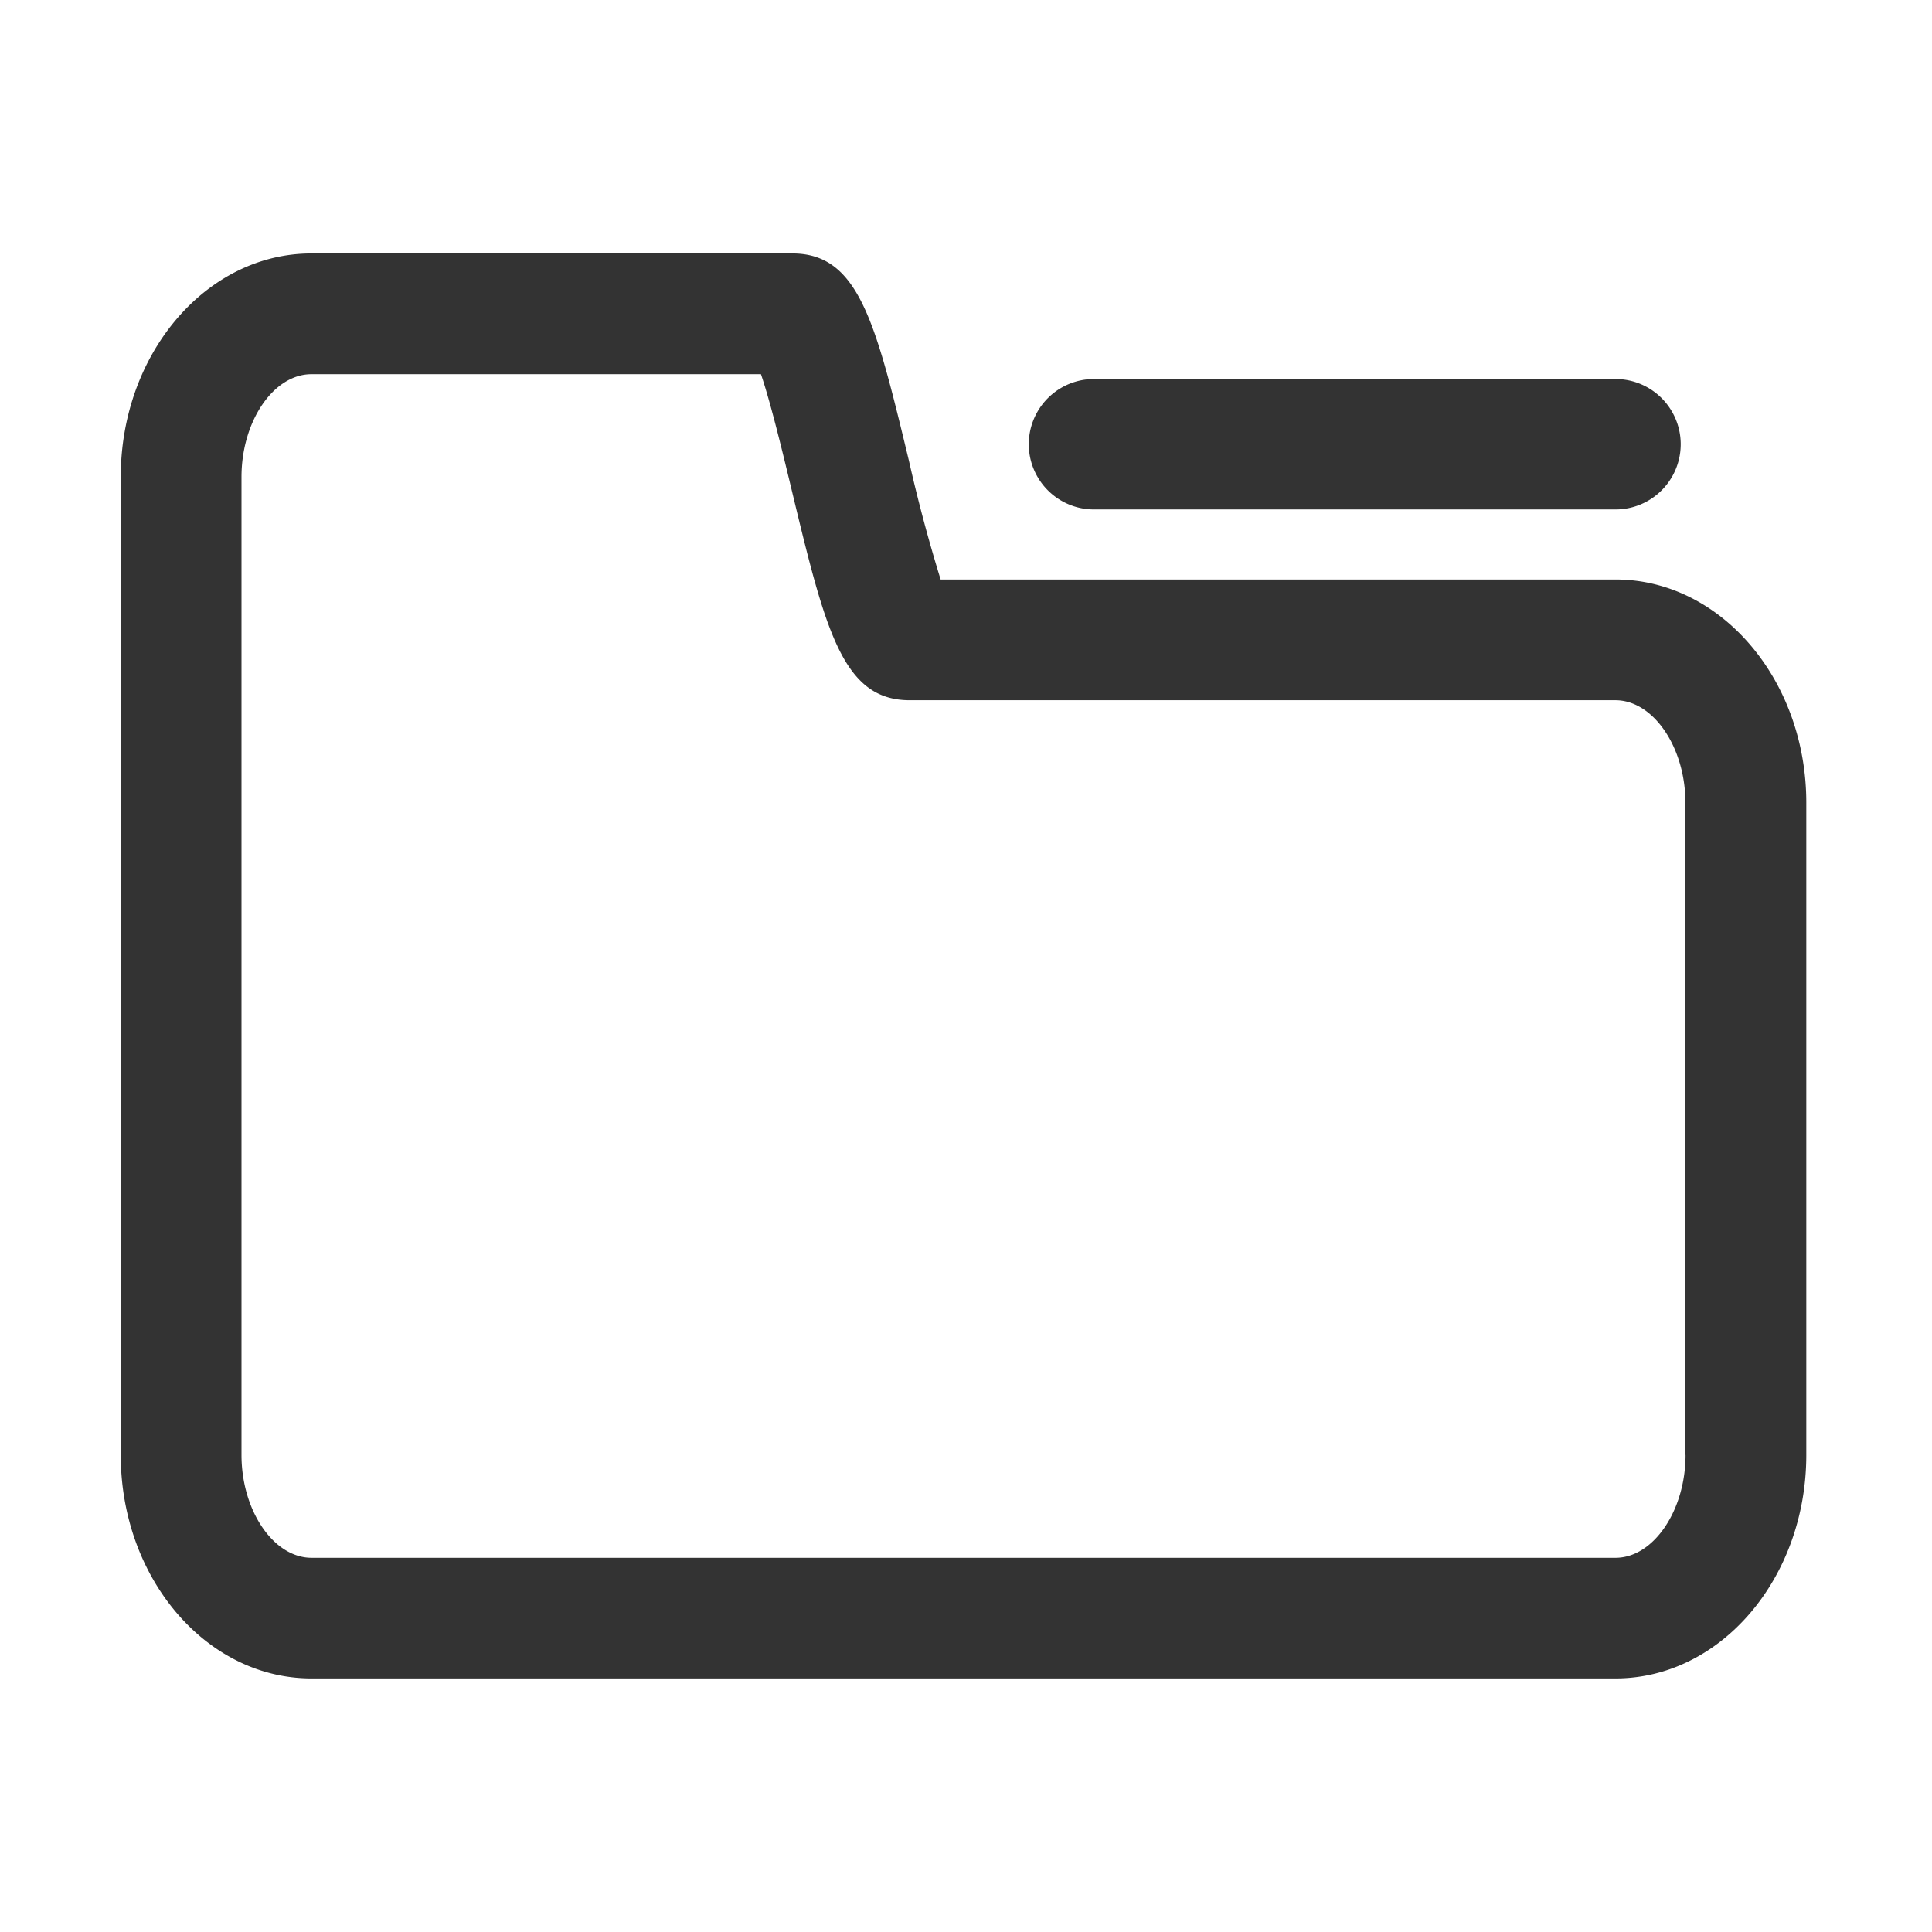
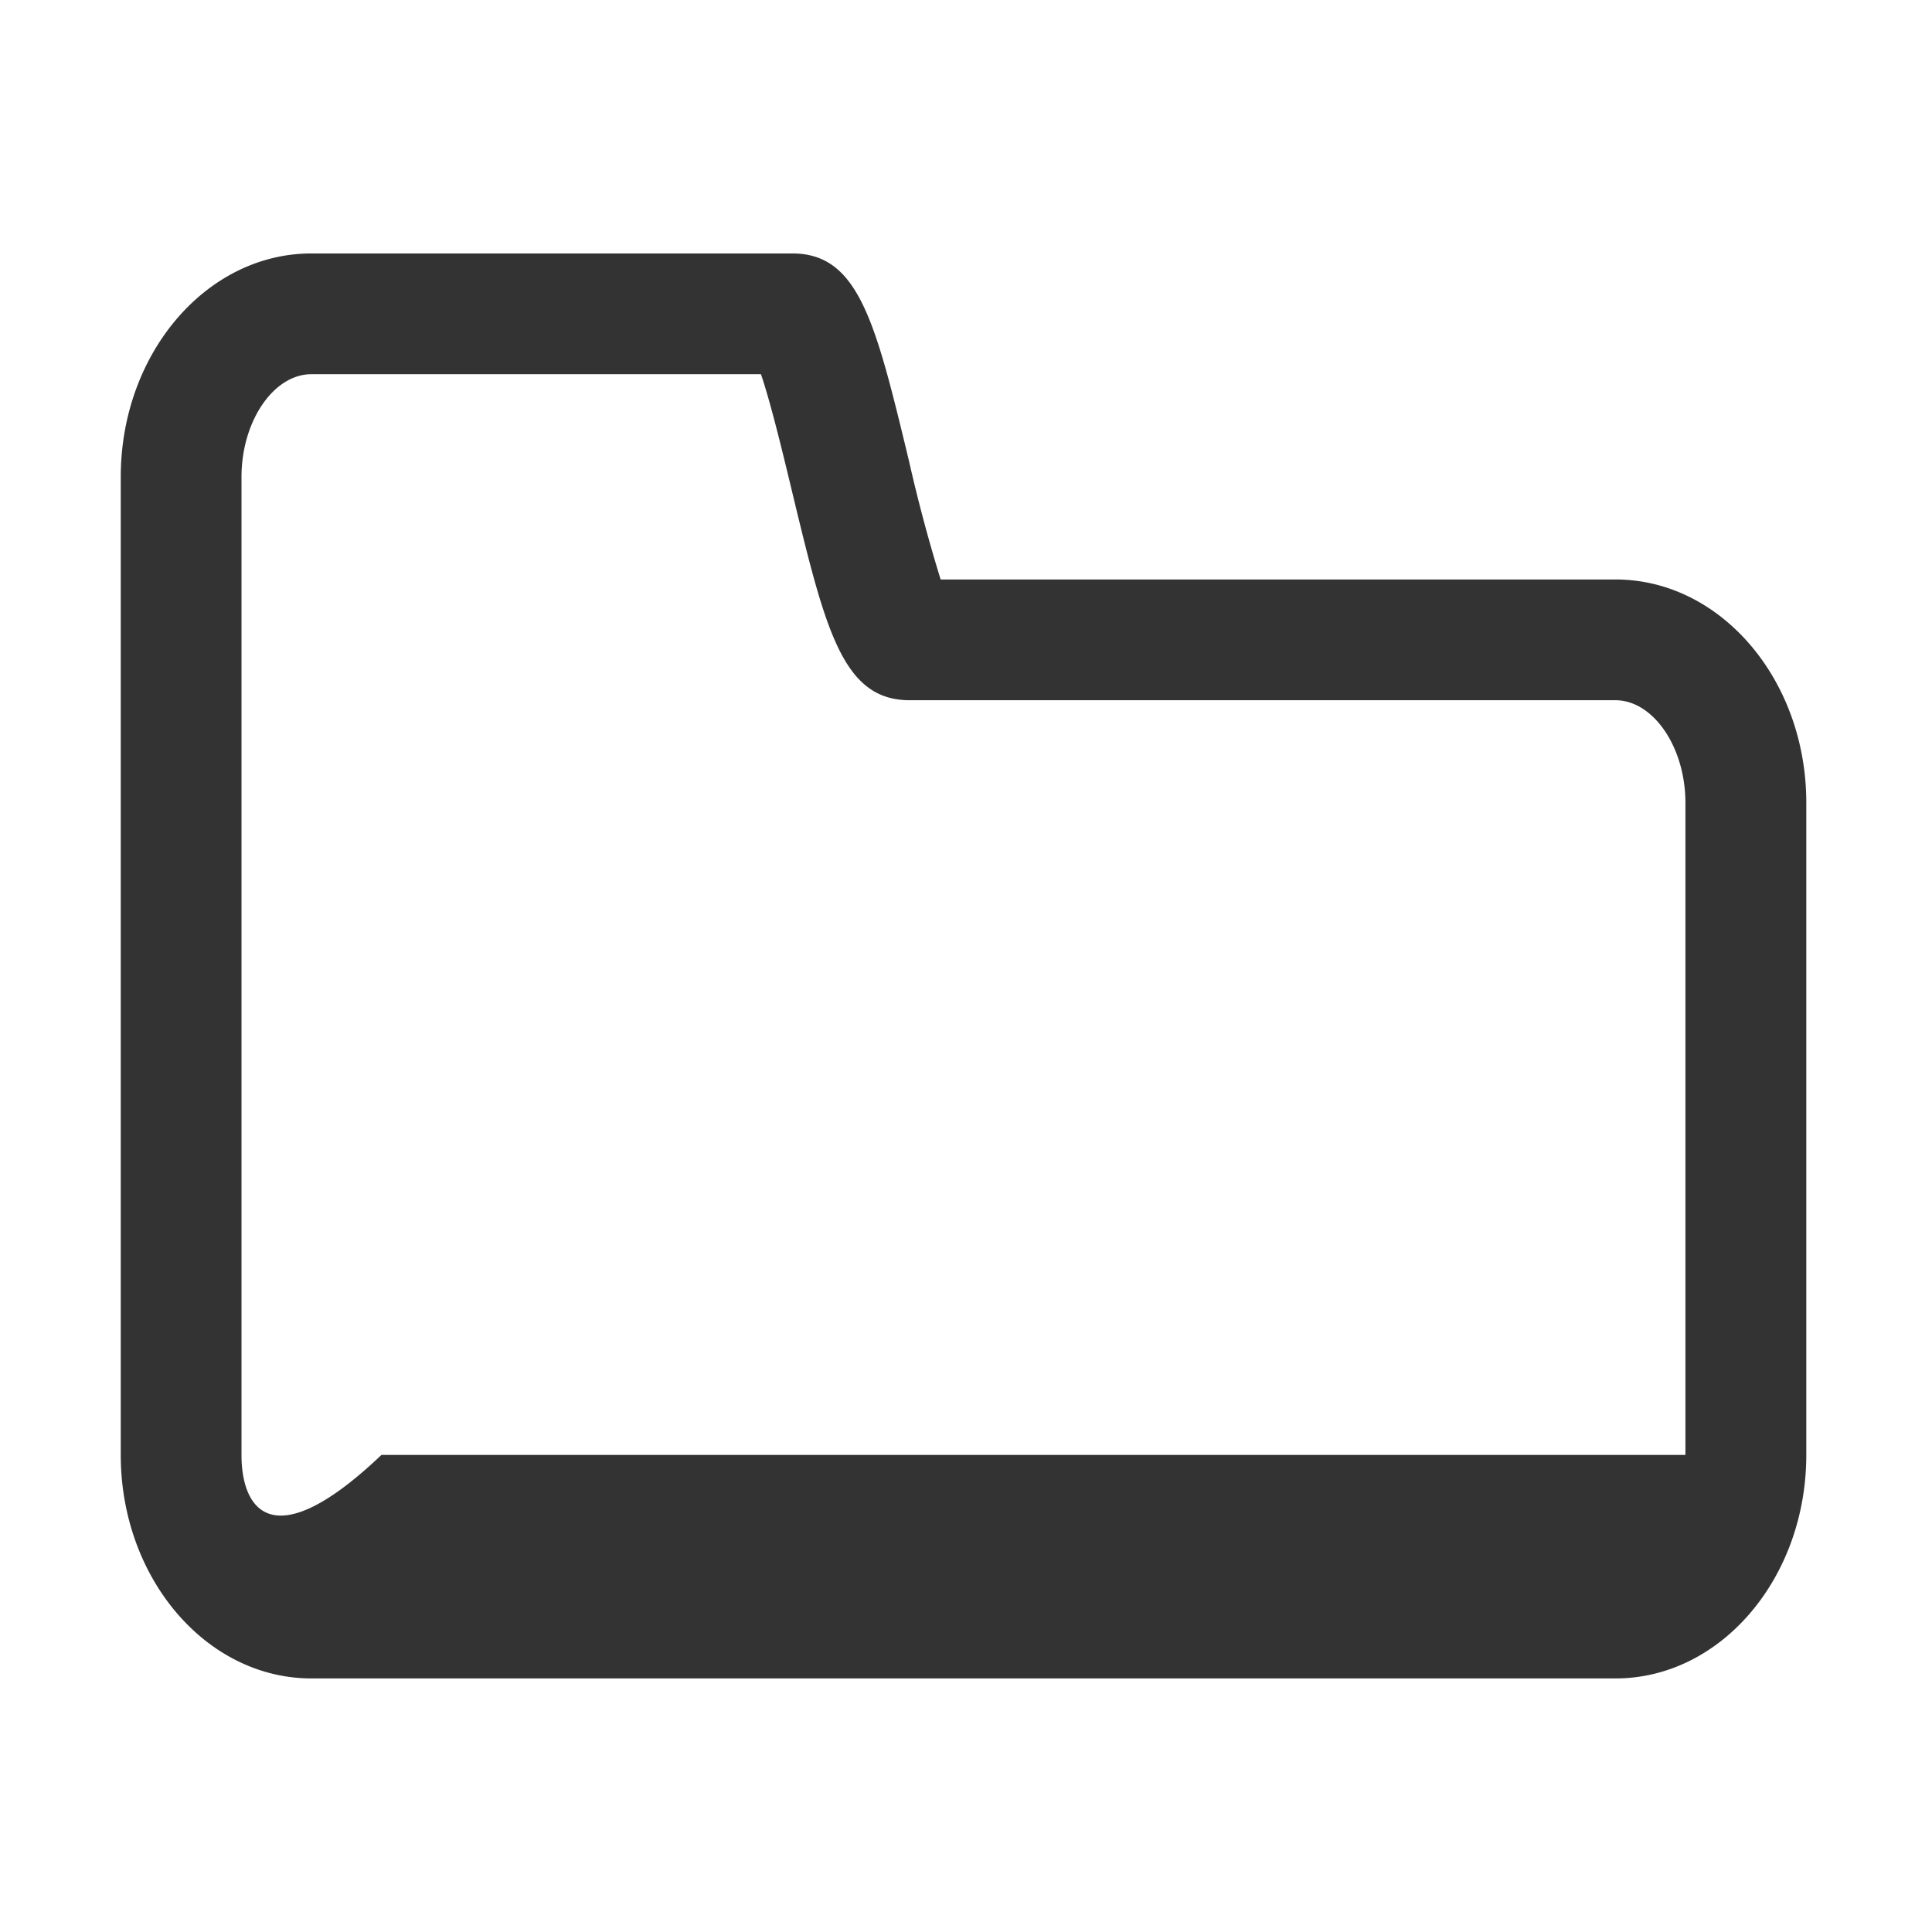
<svg xmlns="http://www.w3.org/2000/svg" t="1729663508409" class="icon" viewBox="0 0 1024 1024" version="1.1" p-id="29352" width="64" height="64">
-   <path d="M579.84 270.016h276.416a34.56 34.56 0 1 0 0-69.12H579.84a34.496 34.496 0 1 0 0 69.12z" fill="#333333" p-id="29353" />
-   <path d="M856.256 307.136H498.56a839.936 839.936 0 0 1-16.768-62.784c-17.664-73.216-26.496-110.016-61.824-110.016H165.056C109.312 134.336 64 187.456 64 252.8v518.336C64 836.48 109.312 889.6 165.056 889.6h691.2c55.744 0 101.12-53.12 101.12-118.528v-345.6c0-65.216-45.376-118.336-101.12-118.336z m37.12 464c0 29.504-17.024 54.528-37.12 54.528h-691.2C144.96 825.6 128 800.64 128 771.136V252.8c0-29.504 16.96-54.464 37.056-54.464h238.272c5.12 15.04 11.584 41.792 16.192 60.992 17.92 74.432 26.944 111.808 62.656 111.808h374.016c20.096 0 37.12 24.896 37.12 54.4v345.6z" fill="#333333" p-id="29354" />
+   <path d="M856.256 307.136H498.56a839.936 839.936 0 0 1-16.768-62.784c-17.664-73.216-26.496-110.016-61.824-110.016H165.056C109.312 134.336 64 187.456 64 252.8v518.336C64 836.48 109.312 889.6 165.056 889.6h691.2c55.744 0 101.12-53.12 101.12-118.528v-345.6c0-65.216-45.376-118.336-101.12-118.336z m37.12 464h-691.2C144.96 825.6 128 800.64 128 771.136V252.8c0-29.504 16.96-54.464 37.056-54.464h238.272c5.12 15.04 11.584 41.792 16.192 60.992 17.92 74.432 26.944 111.808 62.656 111.808h374.016c20.096 0 37.12 24.896 37.12 54.4v345.6z" fill="#333333" p-id="29354" />
</svg>